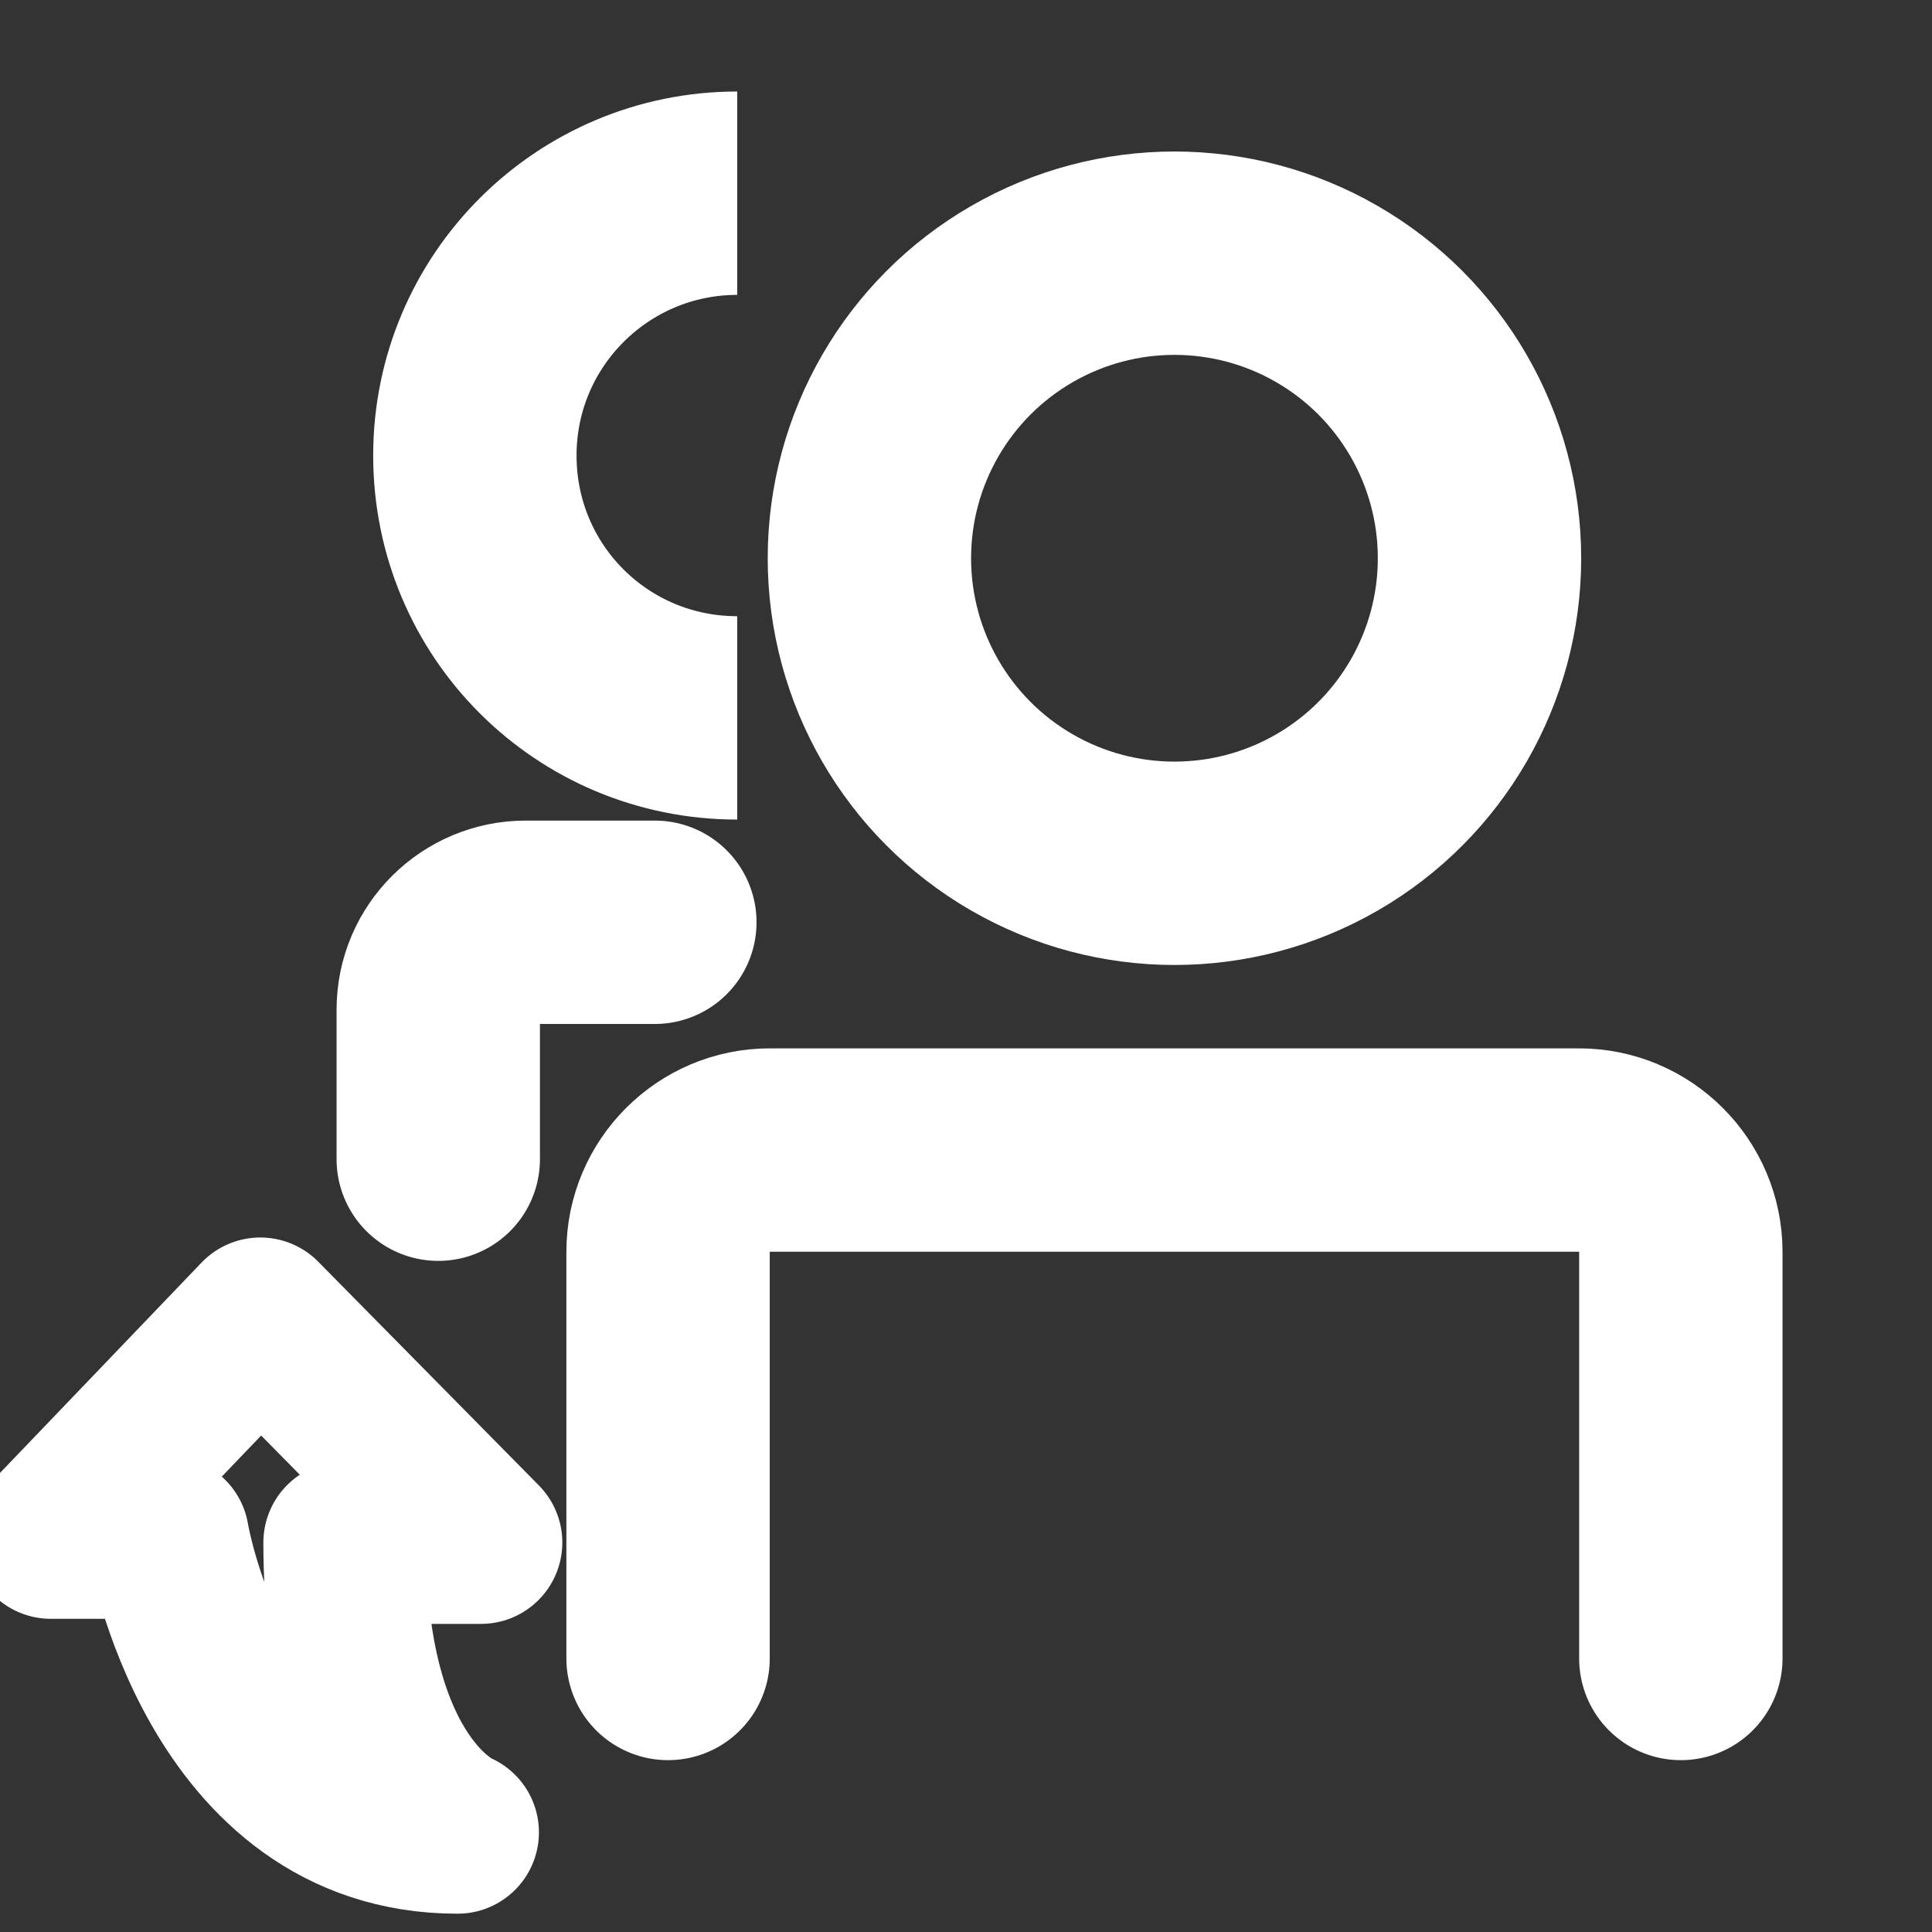
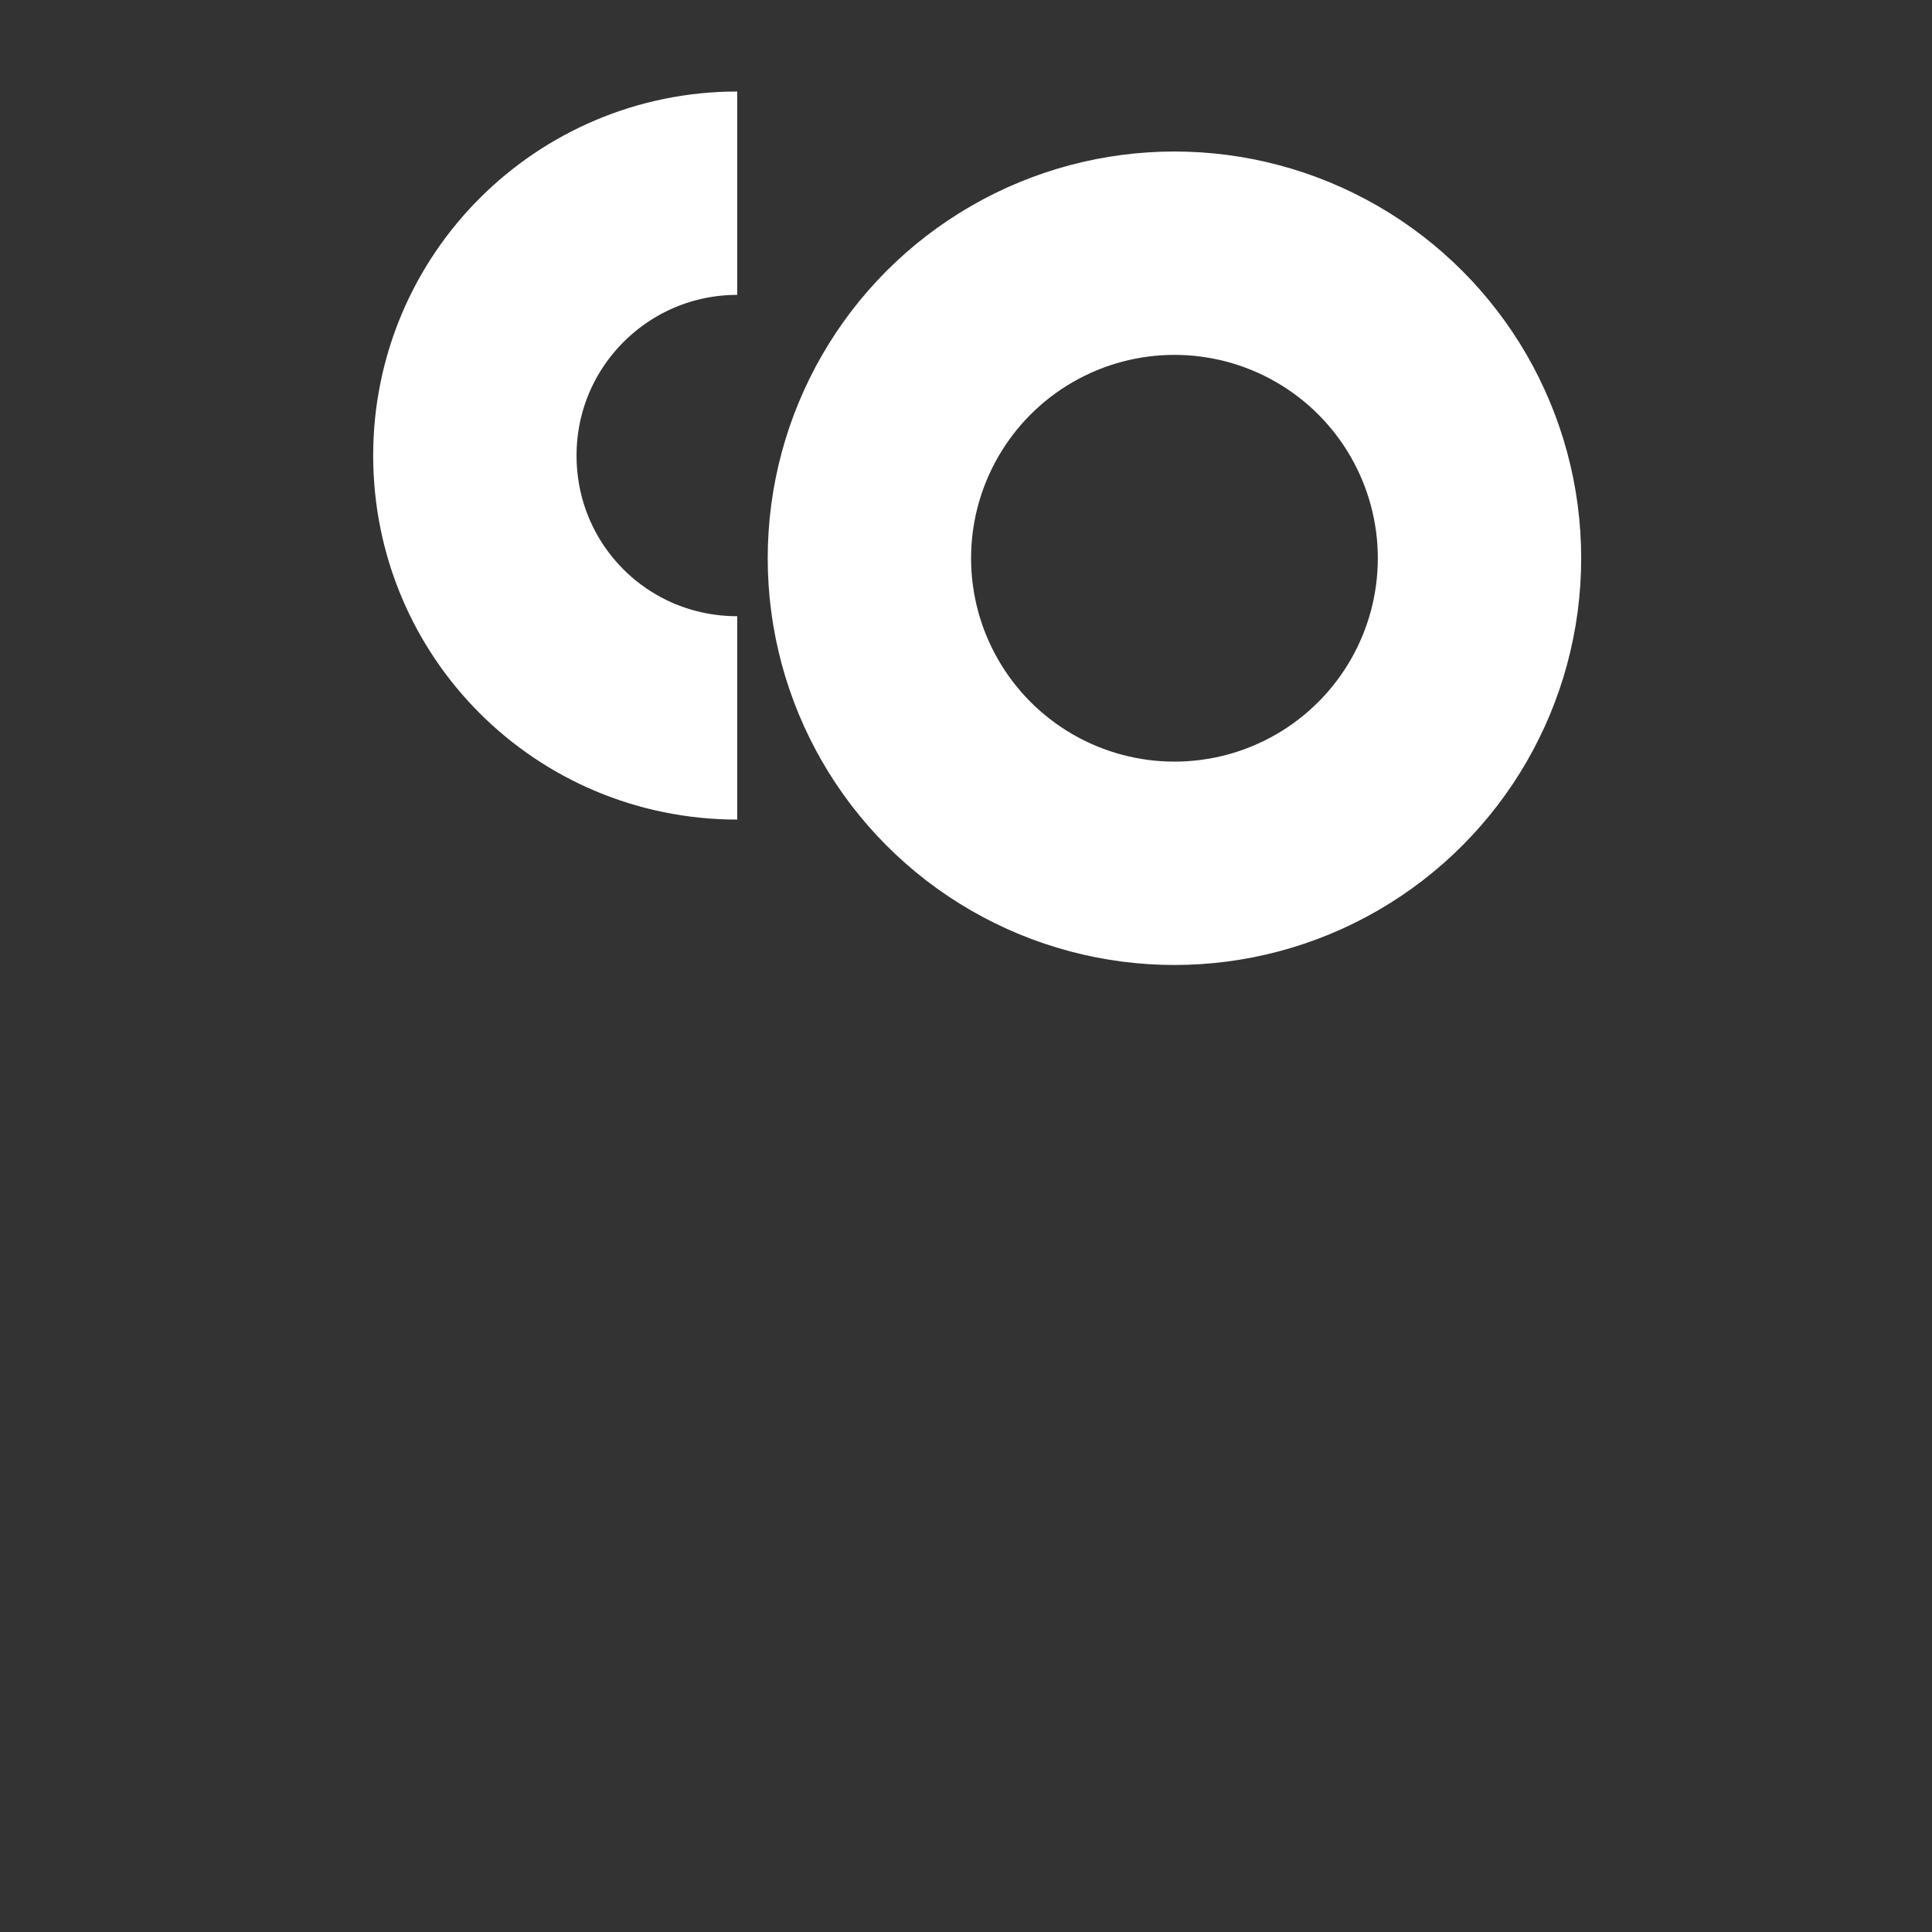
<svg xmlns="http://www.w3.org/2000/svg" version="1.1" id="Layer_1" x="0px" y="0px" viewBox="0 0 190 190" style="enable-background:new 0 0 190 190;" xml:space="preserve">
  <rect x="0" y="0" width="190" height="190" fill="#333333" stroke="none" />
  <style type="text/css">
	.st0{fill:none;stroke:#FFFFFF;stroke-width:20;stroke-miterlimit:10;}
	.st1{fill:none;stroke:#FFFFFF;stroke-width:20;stroke-linecap:round;stroke-linejoin:round;stroke-miterlimit:10;}
	.st2{fill:none;stroke:#FFFFFF;stroke-width:16;stroke-linecap:round;stroke-linejoin:round;stroke-miterlimit:10;}
</style>
  <g id="_x31_-NedenFarklı">
</g>
  <g id="_x32_">
</g>
  <g id="_x33_">
</g>
  <g id="_x34_">
</g>
  <g id="_x35_">
    <g>
      <circle class="st0" cx="115.5" cy="54.9" r="30" />
-       <path class="st1" d="M65.7,163.1v-40c0-5.5,4.5-10,10-10h79.6c5.5,0,10,4.5,10,10v40" />
      <g>
        <path class="st0" d="M72.5,19c-14.2,0-25.8,11.5-25.8,25.8s11.5,25.8,25.8,25.8" />
-         <path class="st1" d="M64.4,90.7H51.7c-4.7,0-8.6,3.8-8.6,8.6V114" />
      </g>
    </g>
-     <path class="st2" d="M25.6,129.7L5,151.2h11.5c0,0,4.8,29,28.5,29c0,0-11.1-4.4-11.1-28.5h13.4L25.6,129.7z" />
  </g>
</svg>